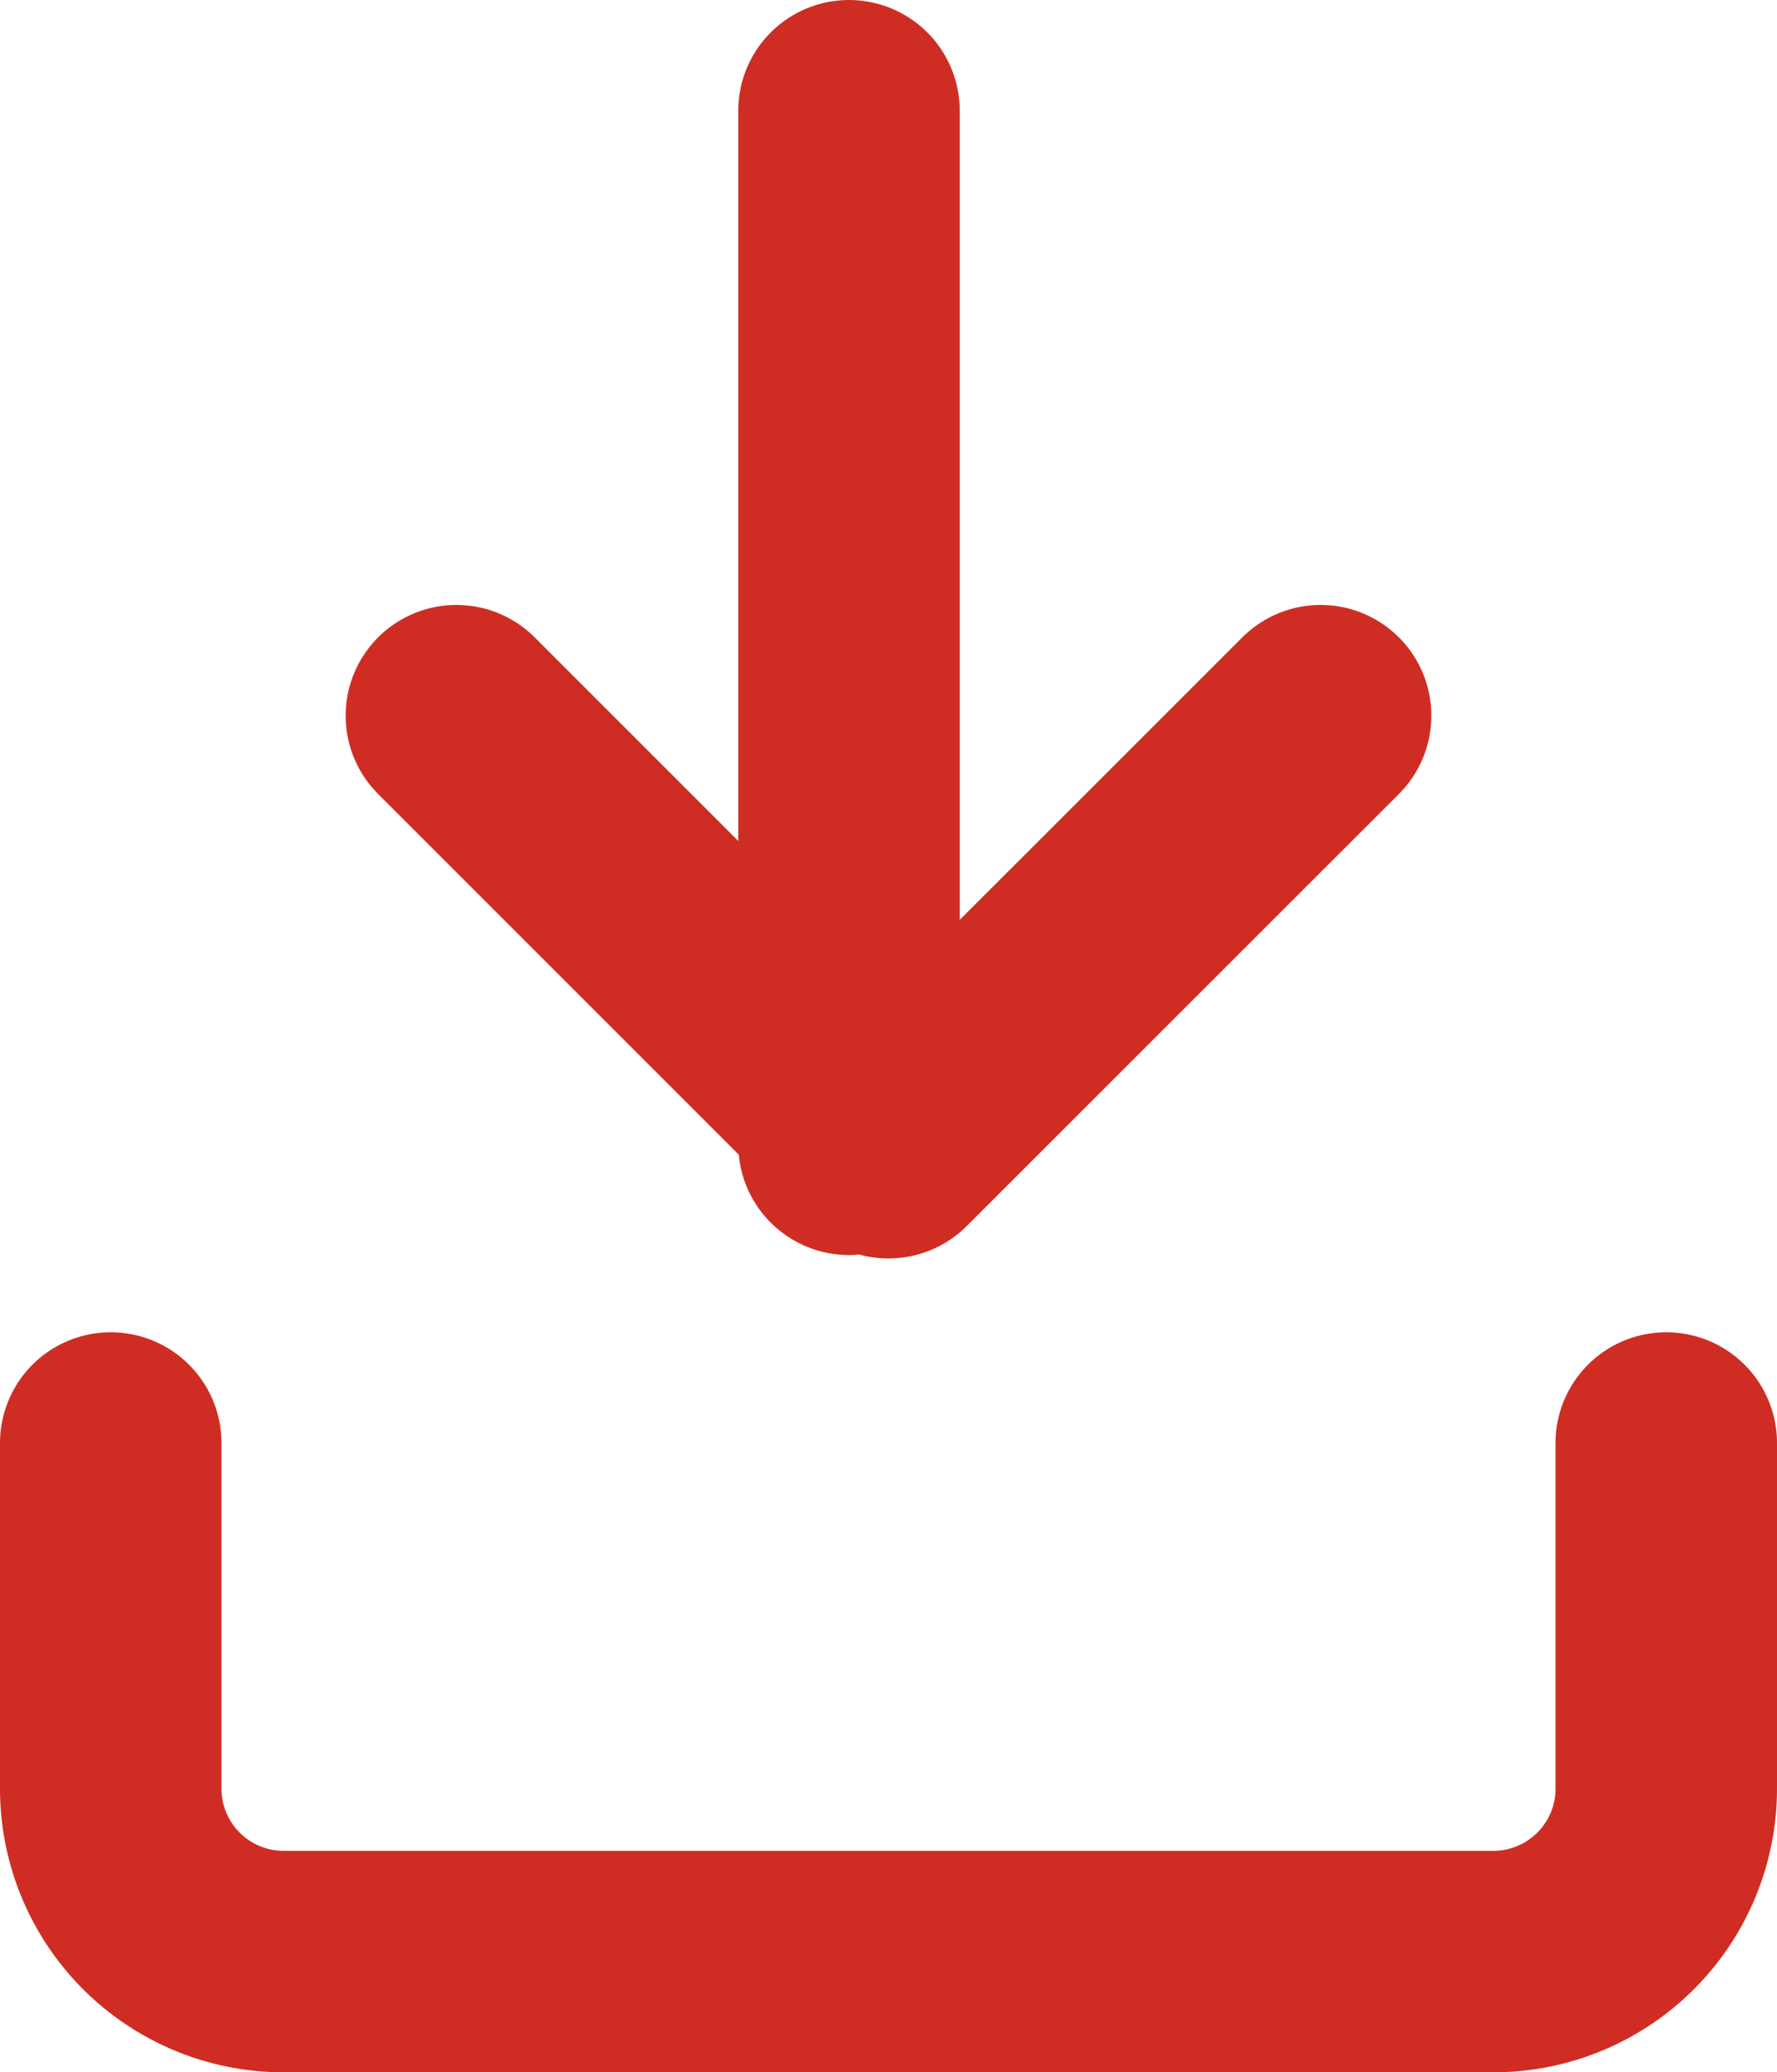
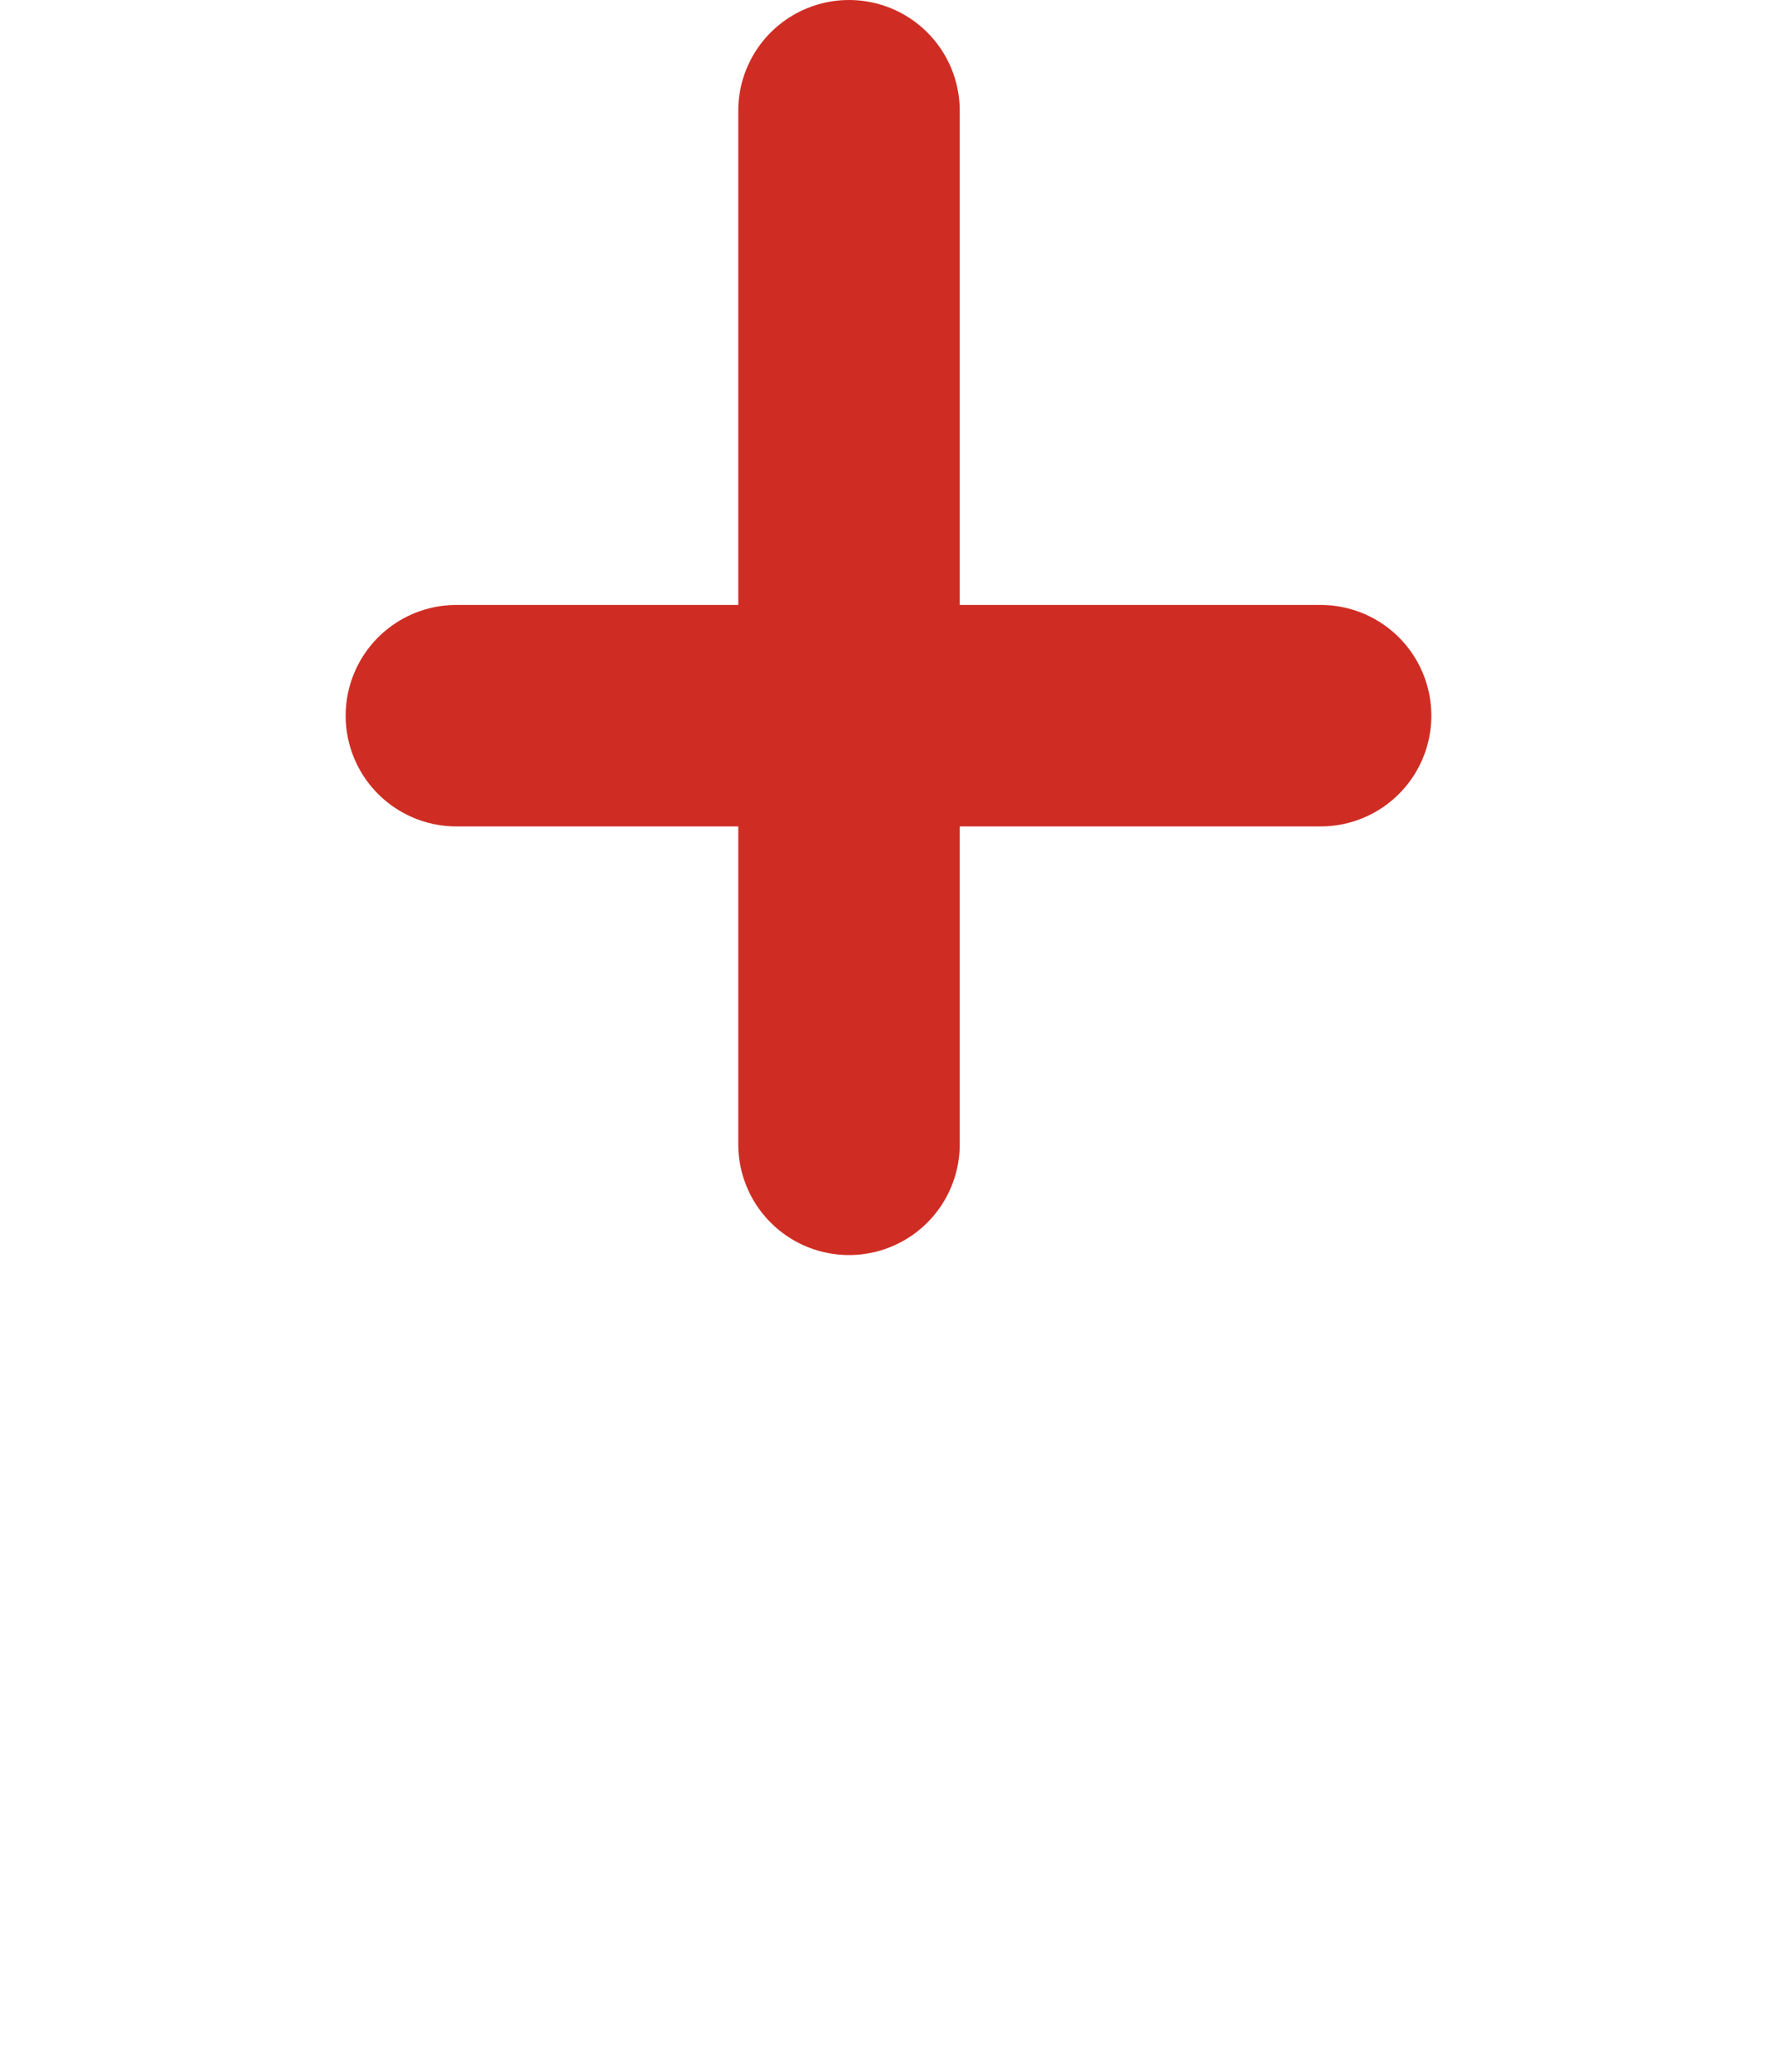
<svg xmlns="http://www.w3.org/2000/svg" width="12.035" height="14.035" viewBox="0 0 12.035 14.035">
  <defs>
    <style>.a{fill:none;stroke:#cf2d23;stroke-linecap:round;stroke-linejoin:round;stroke-width:1.5px;}</style>
  </defs>
  <g transform="translate(-2.25 -0.25)">
-     <path class="a" d="M13.535,15v2.341a1.171,1.171,0,0,1-1.171,1.171H4.171A1.171,1.171,0,0,1,3,17.341V15" transform="translate(0 -4.977)" />
-     <path class="a" d="M7,10l2.926,2.926L12.853,10" transform="translate(-1.659 -4.903)" />
+     <path class="a" d="M7,10L12.853,10" transform="translate(-1.659 -4.903)" />
    <line class="a" y1="7" transform="translate(8 1)" />
  </g>
</svg>